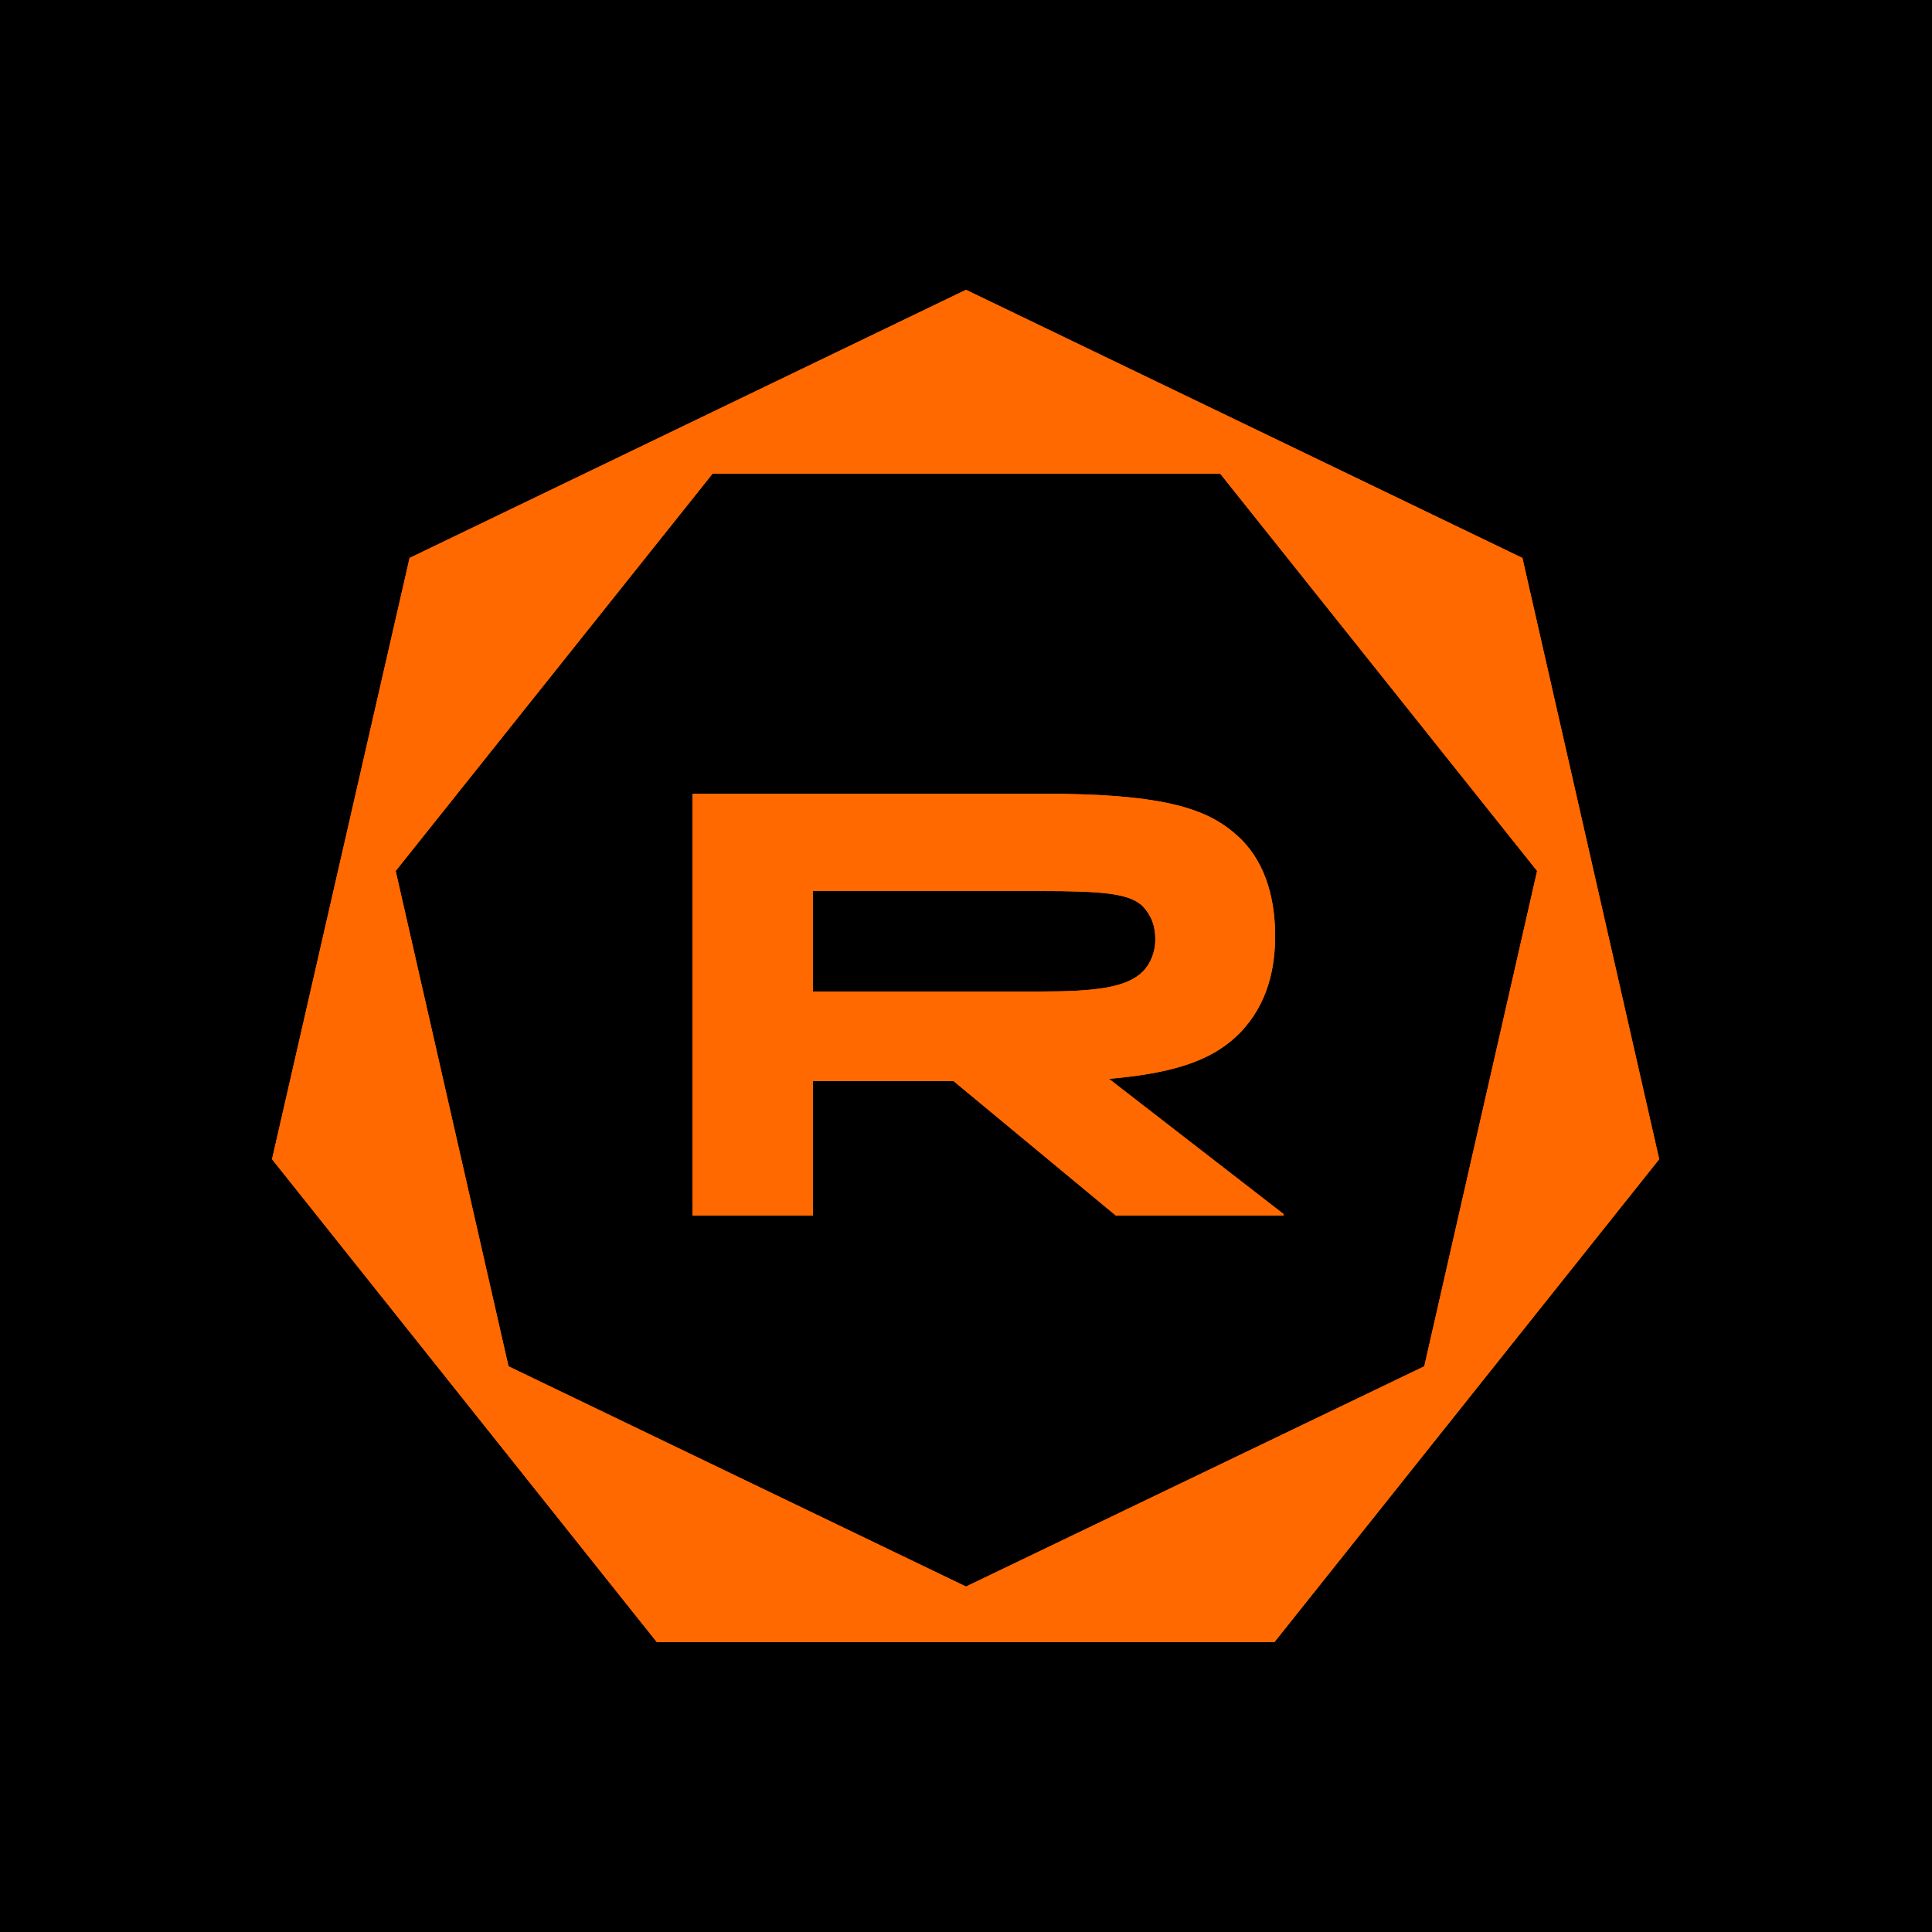
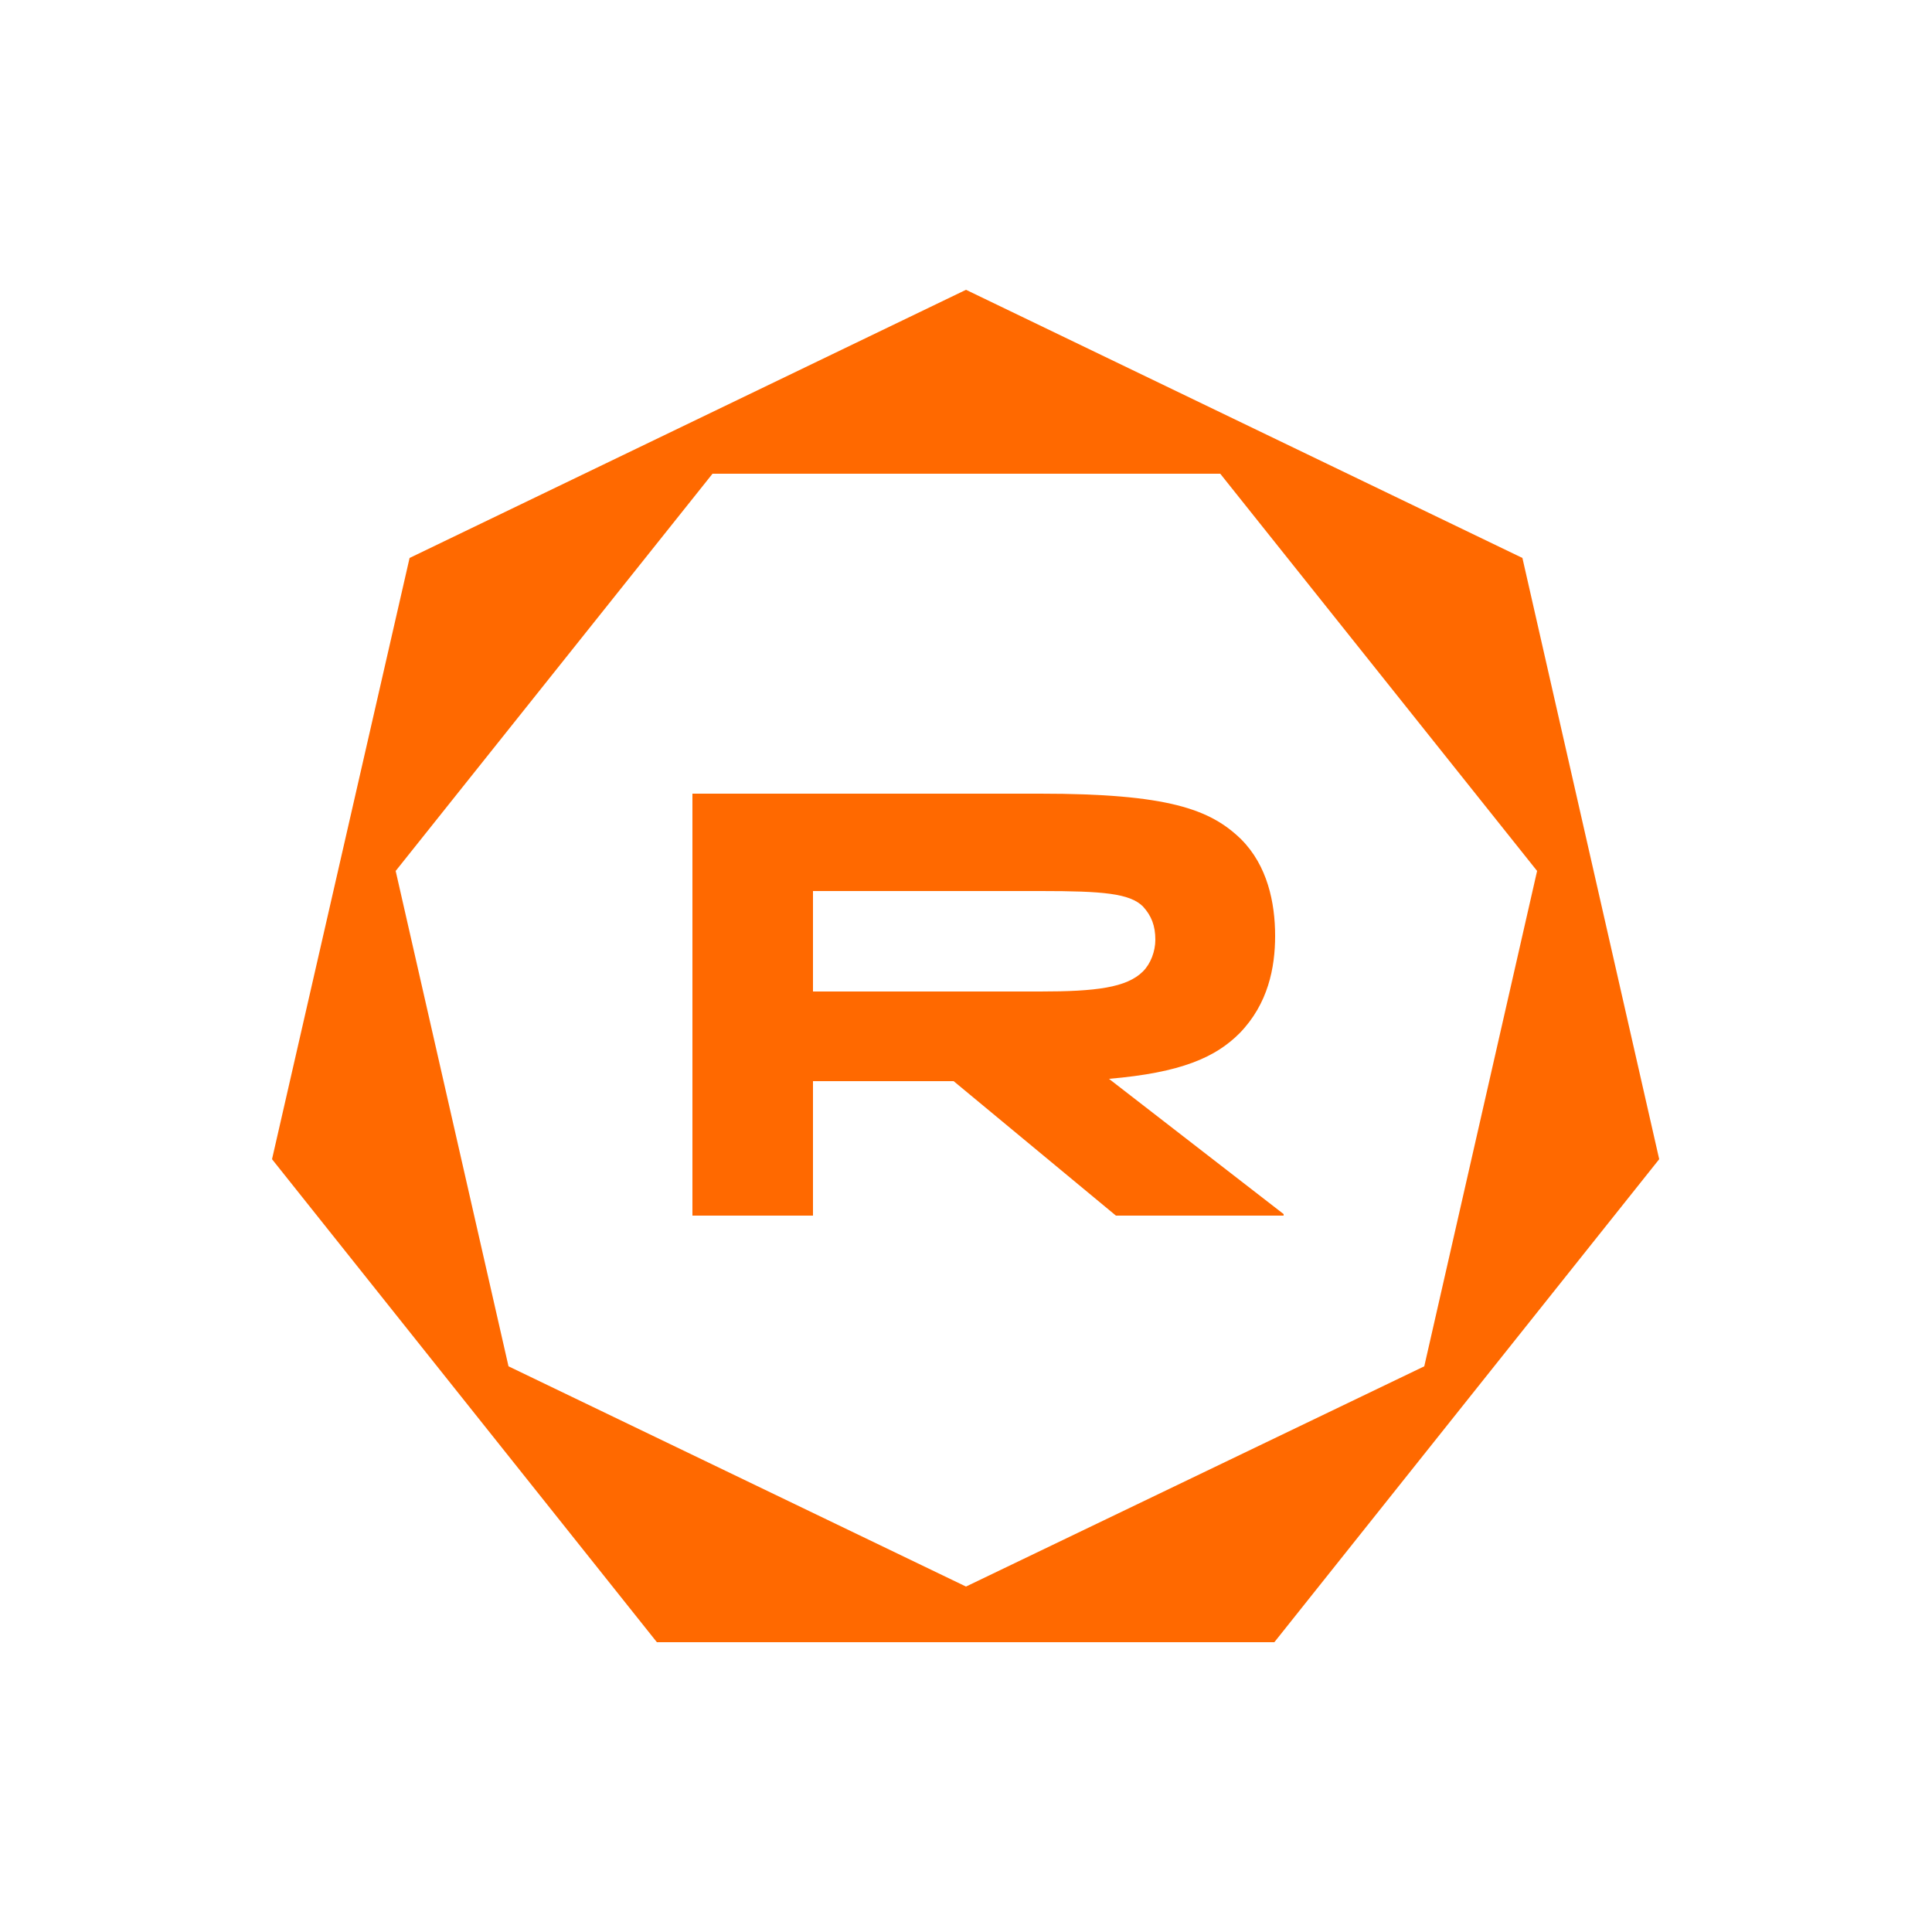
<svg xmlns="http://www.w3.org/2000/svg" version="1.2" baseProfile="tiny-ps" viewBox="0 0 250 250">
  <title>Regal Cinemas, Inc. </title>
-   <rect width="250" height="250" />
  <g>
    <g>
      <path fill="#FF6900" d="M157.9,61.3l41,51.4l-14.6,64.1L125,205.3l-59.2-28.5l-14.6-64.1l41-51.4C92.2,61.3,157.9,61.3,157.9,61.3    z M125,37.5L53,72.2L35.2,150L85,212.5h79.9l49.8-62.5L197,72.2L125,37.5z M134.6,128.3c7.2,0,11.2-0.5,13.3-2.6    c1-1,1.6-2.6,1.6-4.1c0-1.8-0.5-3.1-1.6-4.3c-1.7-1.7-5.2-2-13.2-2h-29.5v13H134.6z M166.1,157.1v0.2h-21.7l-21-17.4h-18.2v17.4    H89.6v-54.6h45c16.5,0,22,2,26,5.9c3.4,3.4,4.4,8.2,4.4,12.5c0,4.1-0.9,8.8-4.6,12.6c-3.1,3.1-7.5,5.1-16.9,5.9L166.1,157.1z" />
    </g>
    <g>
-       <path fill="#FF6900" d="M157.9,61.3l41,51.4l-14.6,64.1L125,205.3l-59.2-28.5l-14.6-64.1l41-51.4C92.2,61.3,157.9,61.3,157.9,61.3    z M125,37.5L53,72.2L35.2,150L85,212.5h79.9l49.8-62.5L197,72.2L125,37.5z M134.6,128.3c7.2,0,11.2-0.5,13.3-2.6    c1-1,1.6-2.6,1.6-4.1c0-1.8-0.5-3.1-1.6-4.3c-1.7-1.7-5.2-2-13.2-2h-29.5v13H134.6z M166.1,157.1v0.2h-21.7l-21-17.4h-18.2v17.4    H89.6v-54.6h45c16.5,0,22,2,26,5.9c3.4,3.4,4.4,8.2,4.4,12.5c0,4.1-0.9,8.8-4.6,12.6c-3.1,3.1-7.5,5.1-16.9,5.9L166.1,157.1z" />
-     </g>
+       </g>
  </g>
</svg>